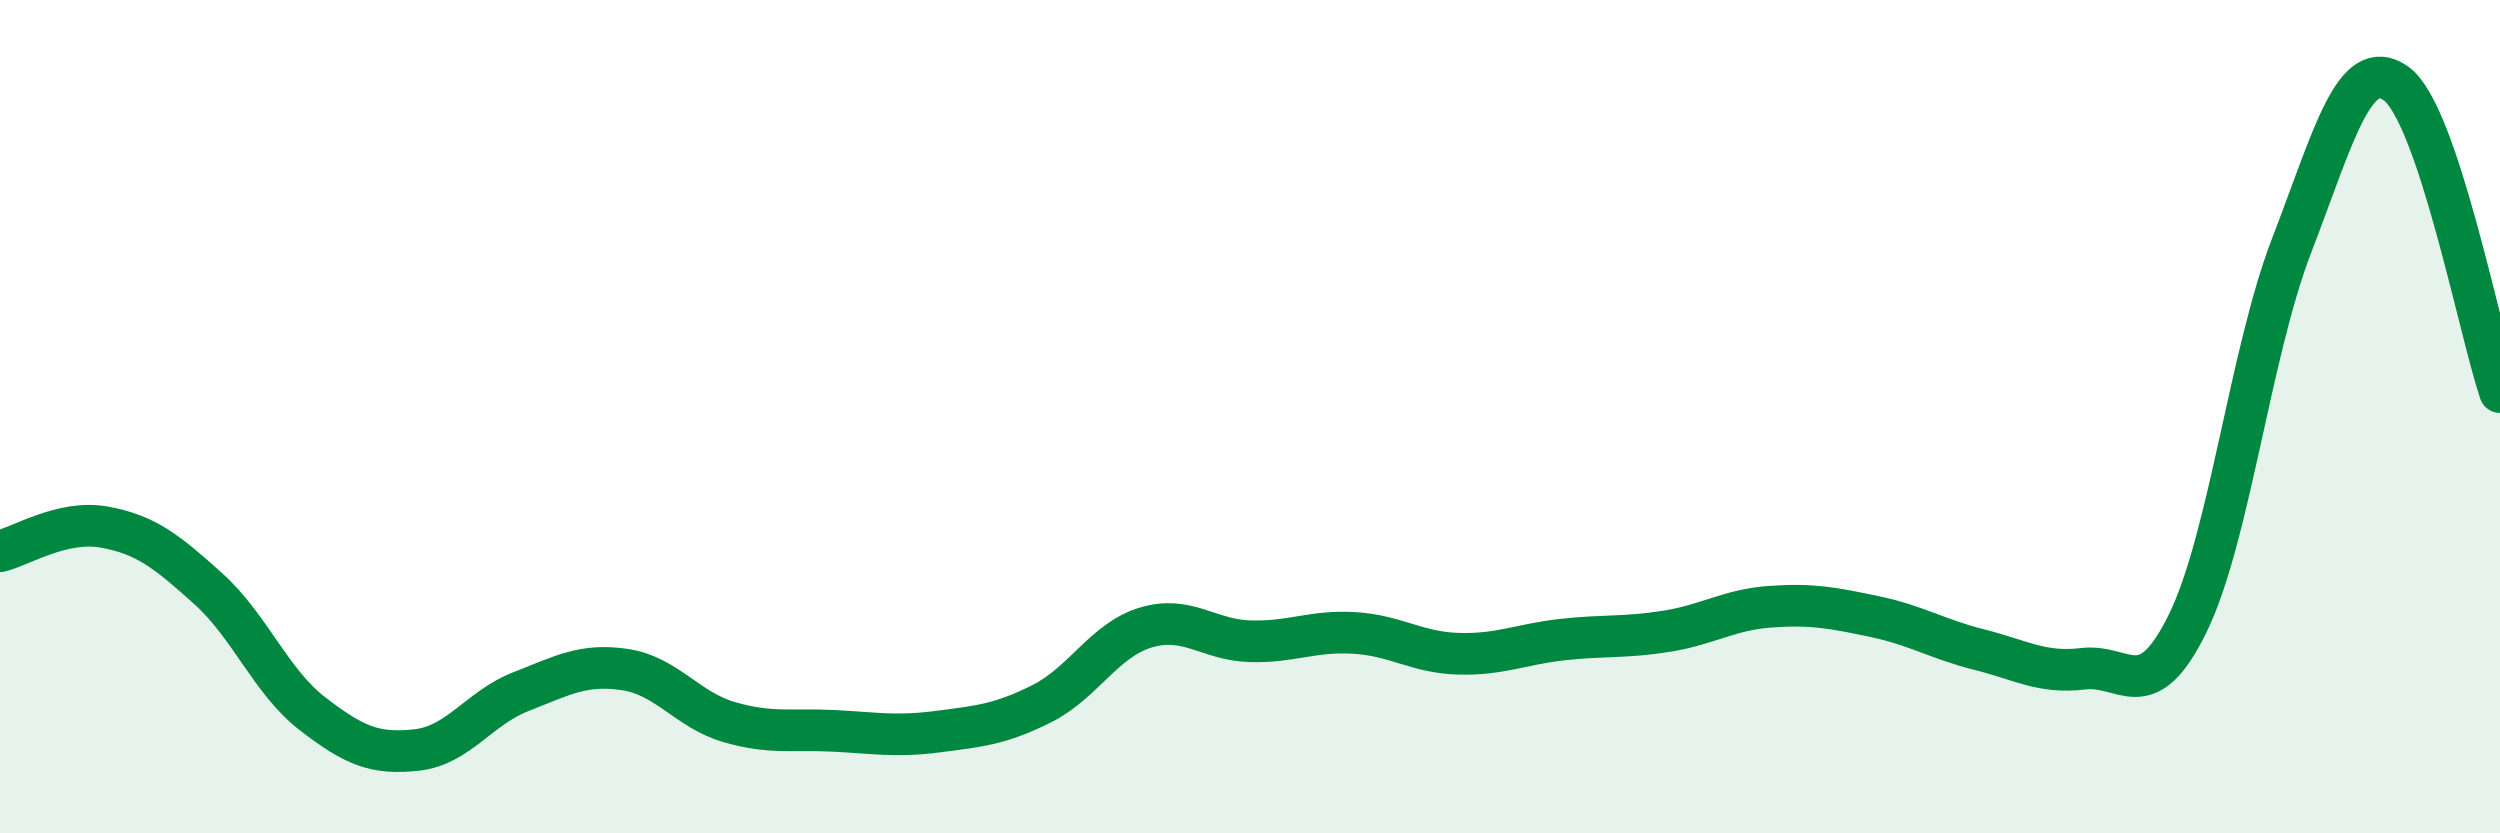
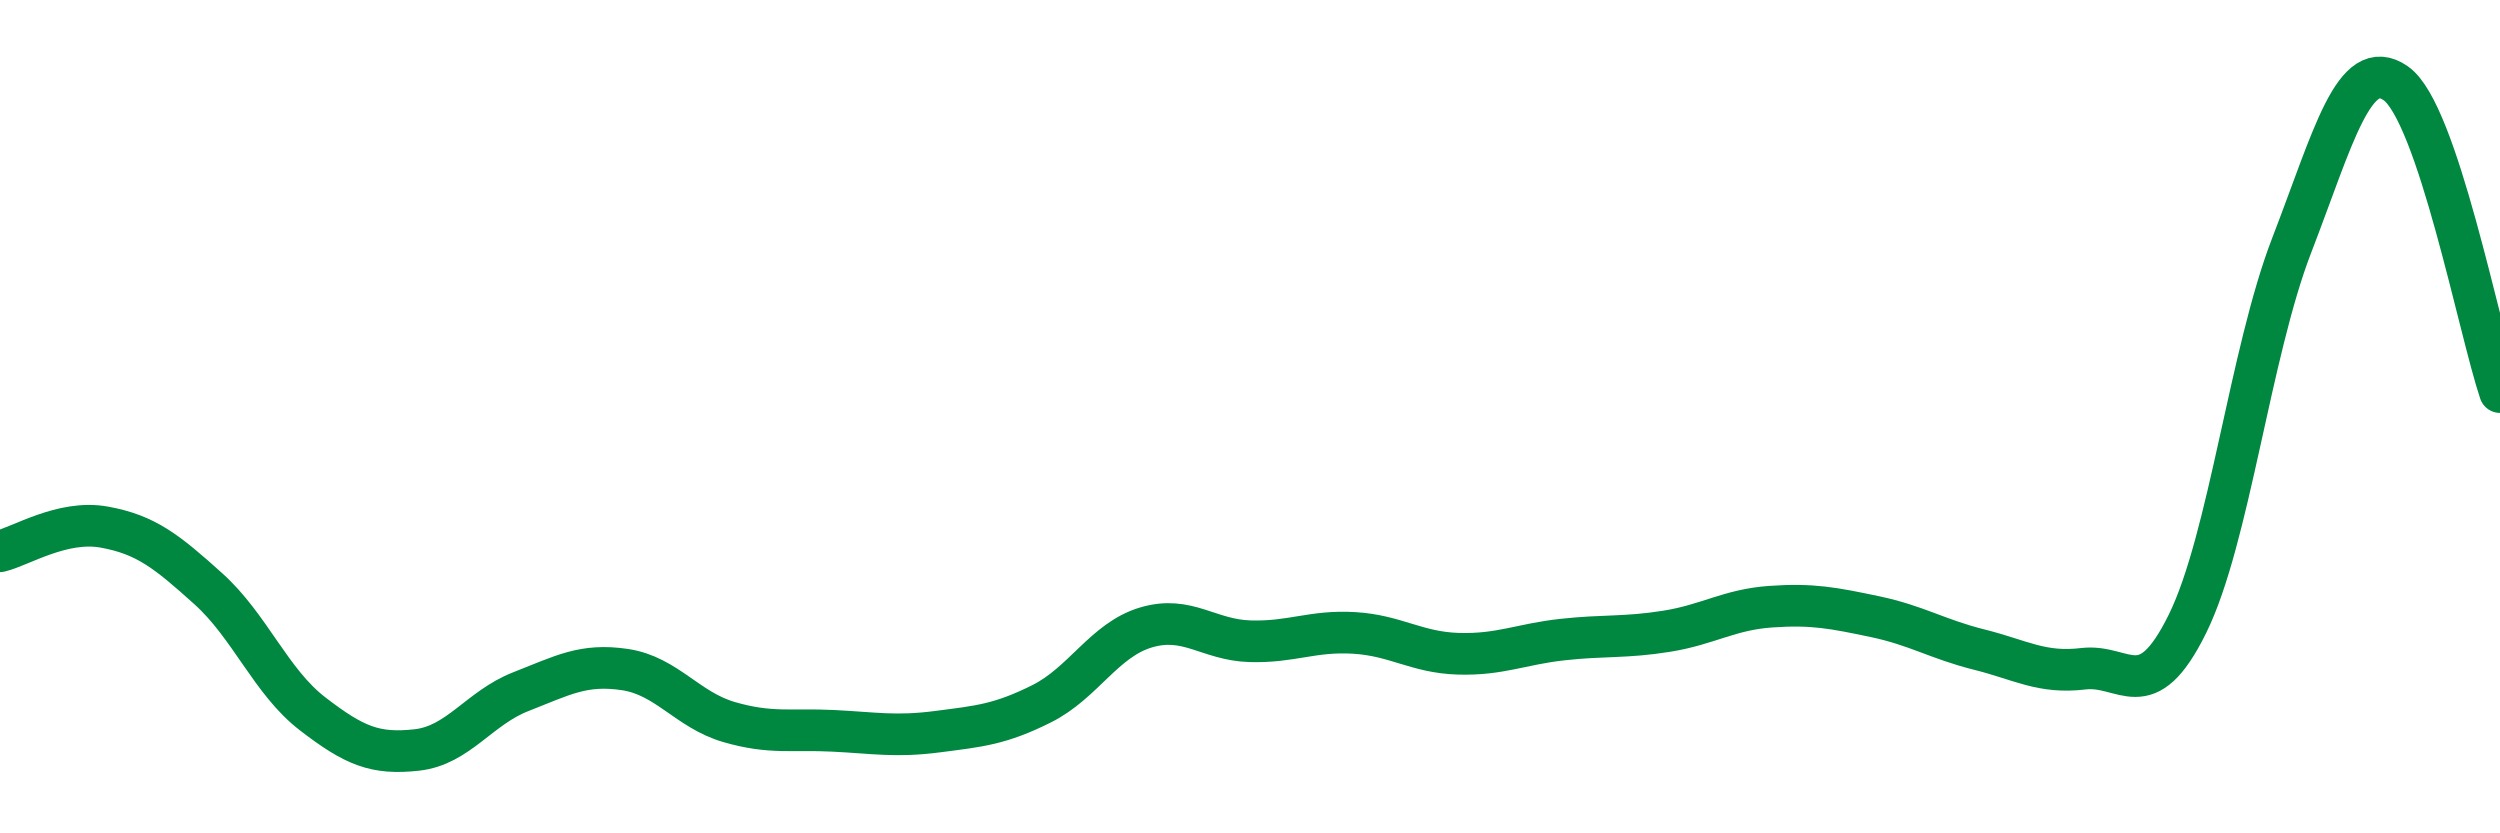
<svg xmlns="http://www.w3.org/2000/svg" width="60" height="20" viewBox="0 0 60 20">
-   <path d="M 0,13.23 C 0.5,13.11 1.5,12.47 2.5,12.65 C 3.5,12.83 4,13.23 5,14.13 C 6,15.03 6.5,16.36 7.5,17.13 C 8.5,17.9 9,18.11 10,18 C 11,17.89 11.5,16.99 12.5,16.6 C 13.5,16.21 14,15.92 15,16.07 C 16,16.22 16.5,17.04 17.5,17.33 C 18.5,17.62 19,17.49 20,17.54 C 21,17.59 21.5,17.69 22.5,17.56 C 23.5,17.43 24,17.39 25,16.89 C 26,16.39 26.5,15.36 27.5,15.06 C 28.5,14.76 29,15.36 30,15.39 C 31,15.42 31.5,15.13 32.5,15.19 C 33.5,15.25 34,15.66 35,15.69 C 36,15.72 36.5,15.46 37.5,15.35 C 38.5,15.24 39,15.31 40,15.15 C 41,14.99 41.5,14.63 42.5,14.56 C 43.5,14.49 44,14.59 45,14.8 C 46,15.01 46.5,15.34 47.5,15.59 C 48.5,15.84 49,16.17 50,16.05 C 51,15.93 51.5,17 52.5,14.97 C 53.5,12.94 54,8.48 55,5.89 C 56,3.3 56.5,1.3 57.5,2 C 58.5,2.7 59.5,7.93 60,9.41L60 20L0 20Z" fill="#008740" opacity="0.1" stroke-linecap="round" stroke-linejoin="round" />
  <path d="M 0,13.23 C 0.5,13.11 1.5,12.47 2.5,12.65 C 3.5,12.83 4,13.23 5,14.13 C 6,15.03 6.5,16.36 7.5,17.13 C 8.5,17.9 9,18.11 10,18 C 11,17.89 11.5,16.99 12.5,16.6 C 13.5,16.21 14,15.92 15,16.07 C 16,16.22 16.5,17.04 17.5,17.33 C 18.5,17.62 19,17.49 20,17.54 C 21,17.59 21.5,17.69 22.5,17.56 C 23.5,17.43 24,17.39 25,16.89 C 26,16.39 26.5,15.36 27.5,15.06 C 28.5,14.76 29,15.36 30,15.39 C 31,15.42 31.5,15.13 32.5,15.19 C 33.5,15.25 34,15.66 35,15.69 C 36,15.72 36.5,15.46 37.5,15.35 C 38.5,15.24 39,15.31 40,15.15 C 41,14.99 41.5,14.63 42.5,14.56 C 43.5,14.49 44,14.59 45,14.8 C 46,15.01 46.5,15.34 47.5,15.59 C 48.5,15.84 49,16.17 50,16.05 C 51,15.93 51.5,17 52.5,14.97 C 53.5,12.94 54,8.48 55,5.89 C 56,3.3 56.5,1.3 57.5,2 C 58.5,2.7 59.5,7.93 60,9.41" stroke="#008740" stroke-width="1" fill="none" stroke-linecap="round" stroke-linejoin="round" />
</svg>